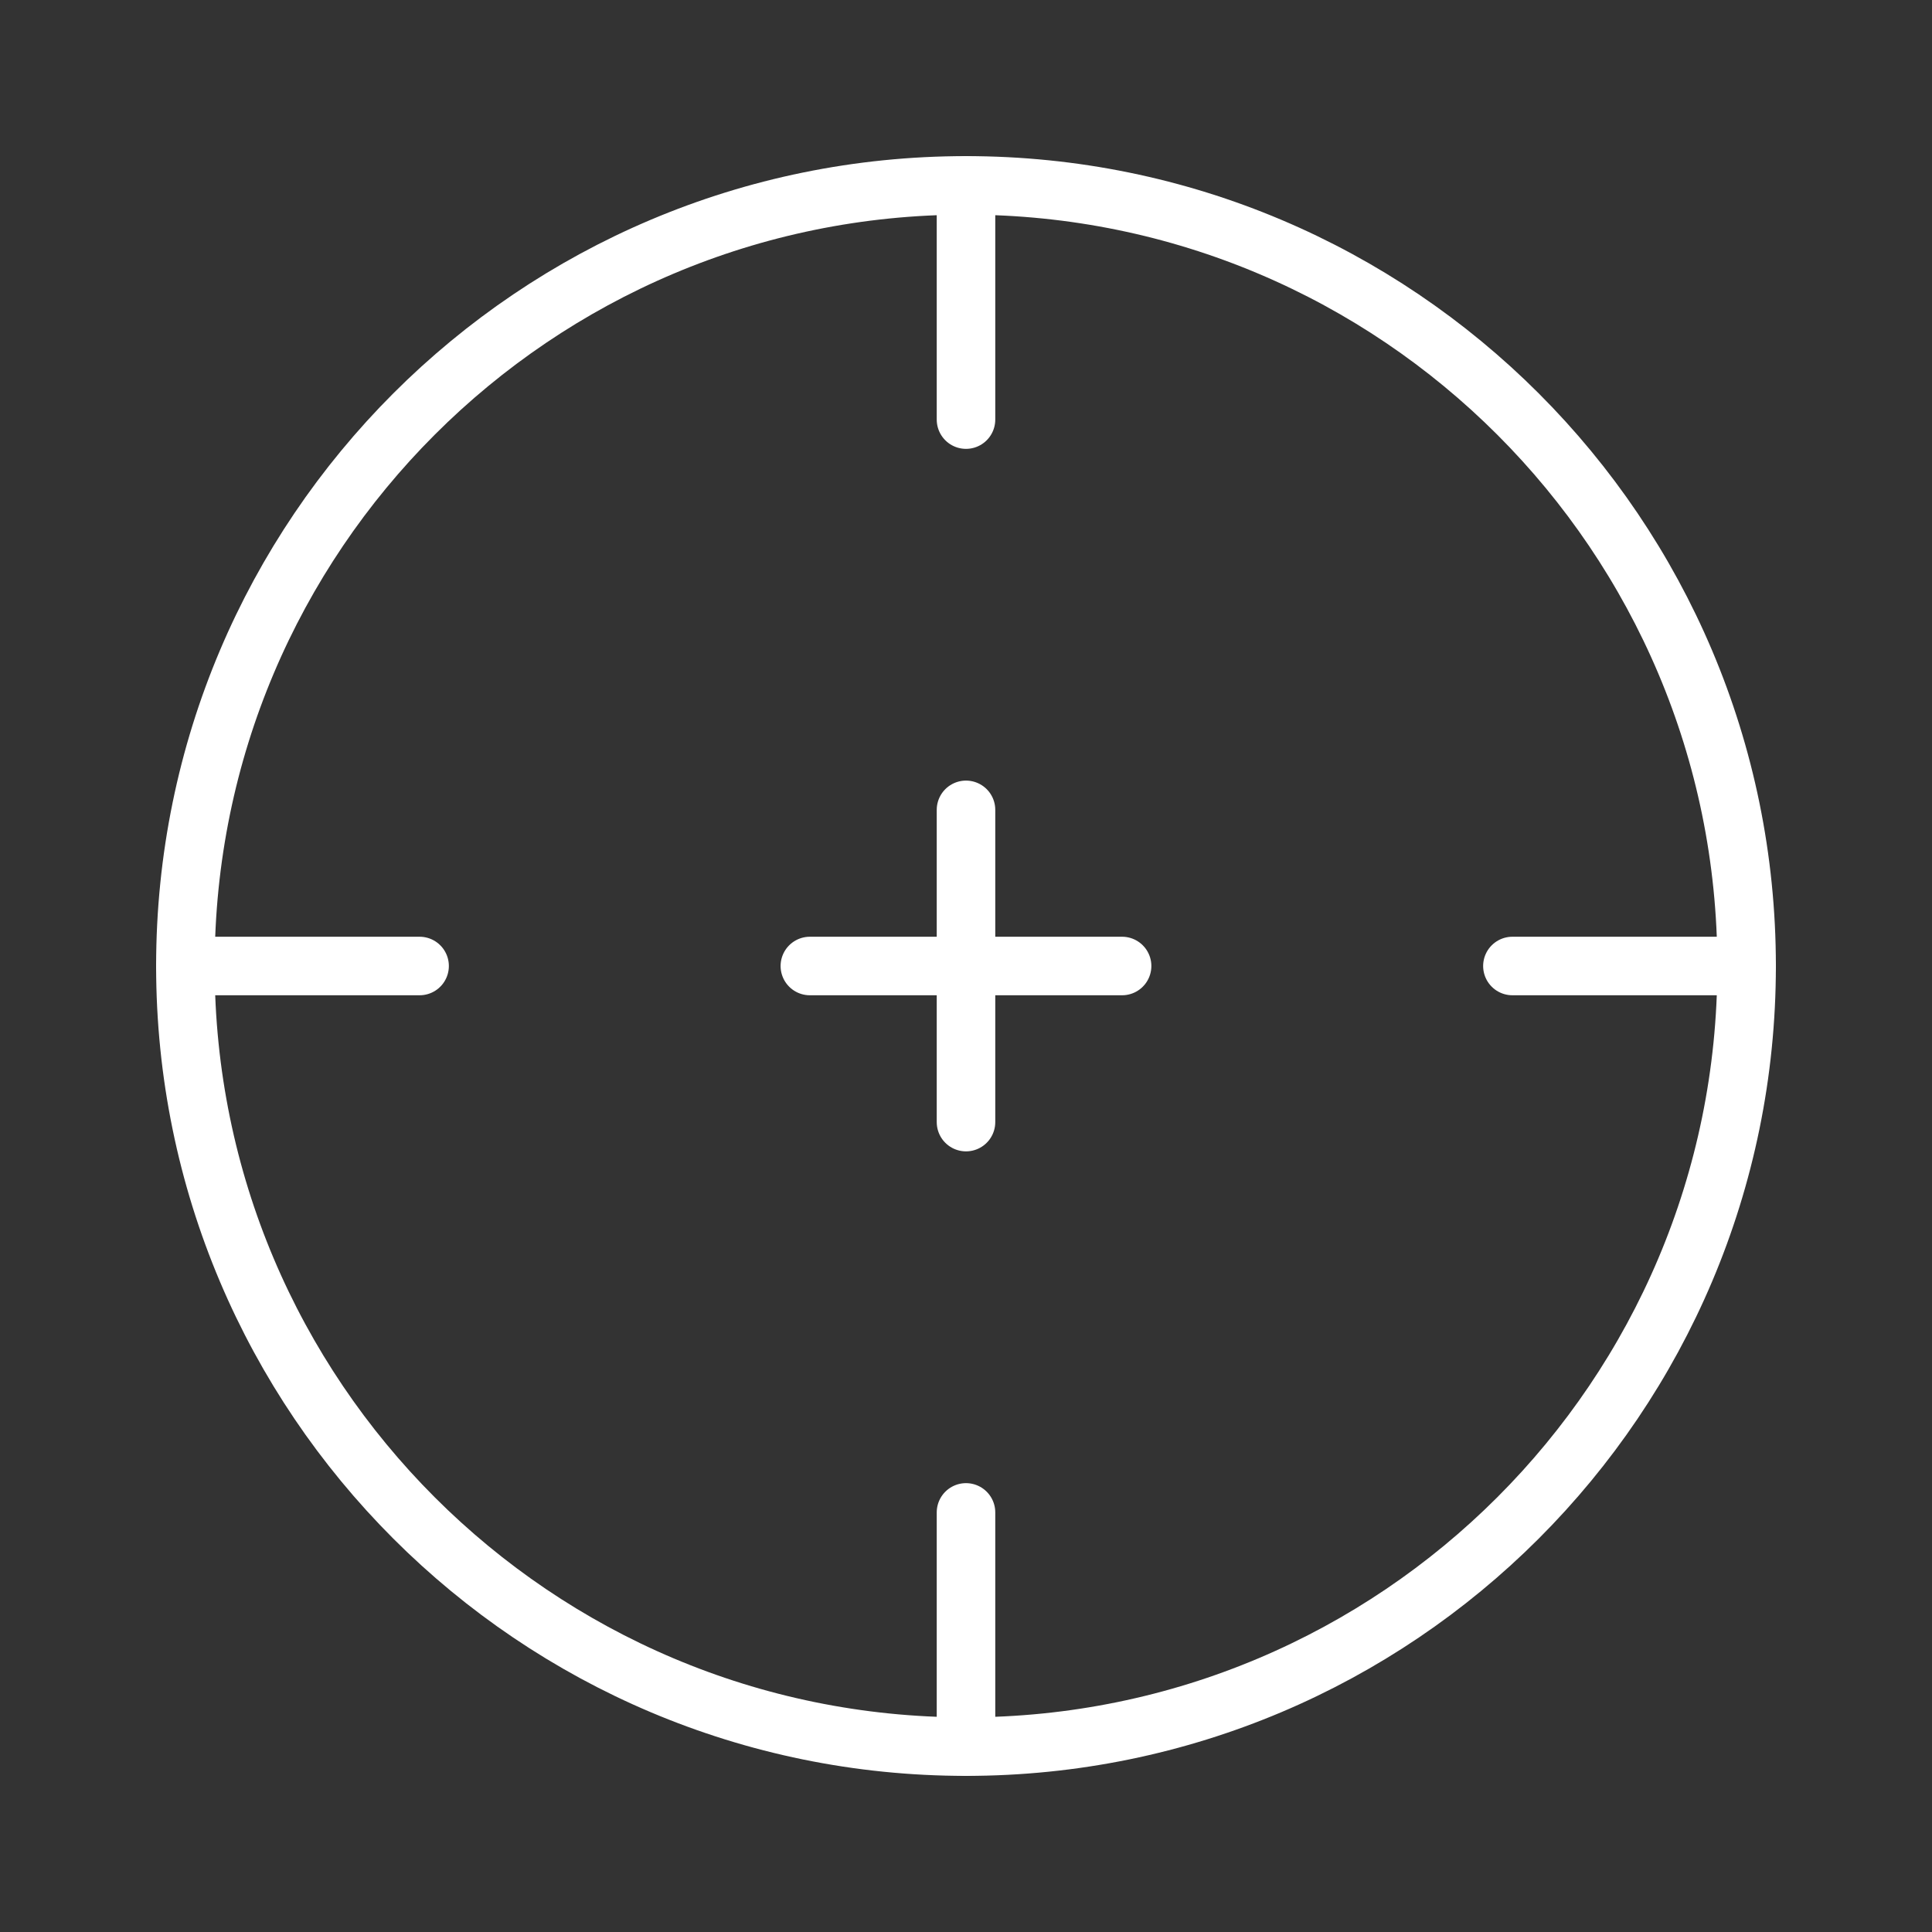
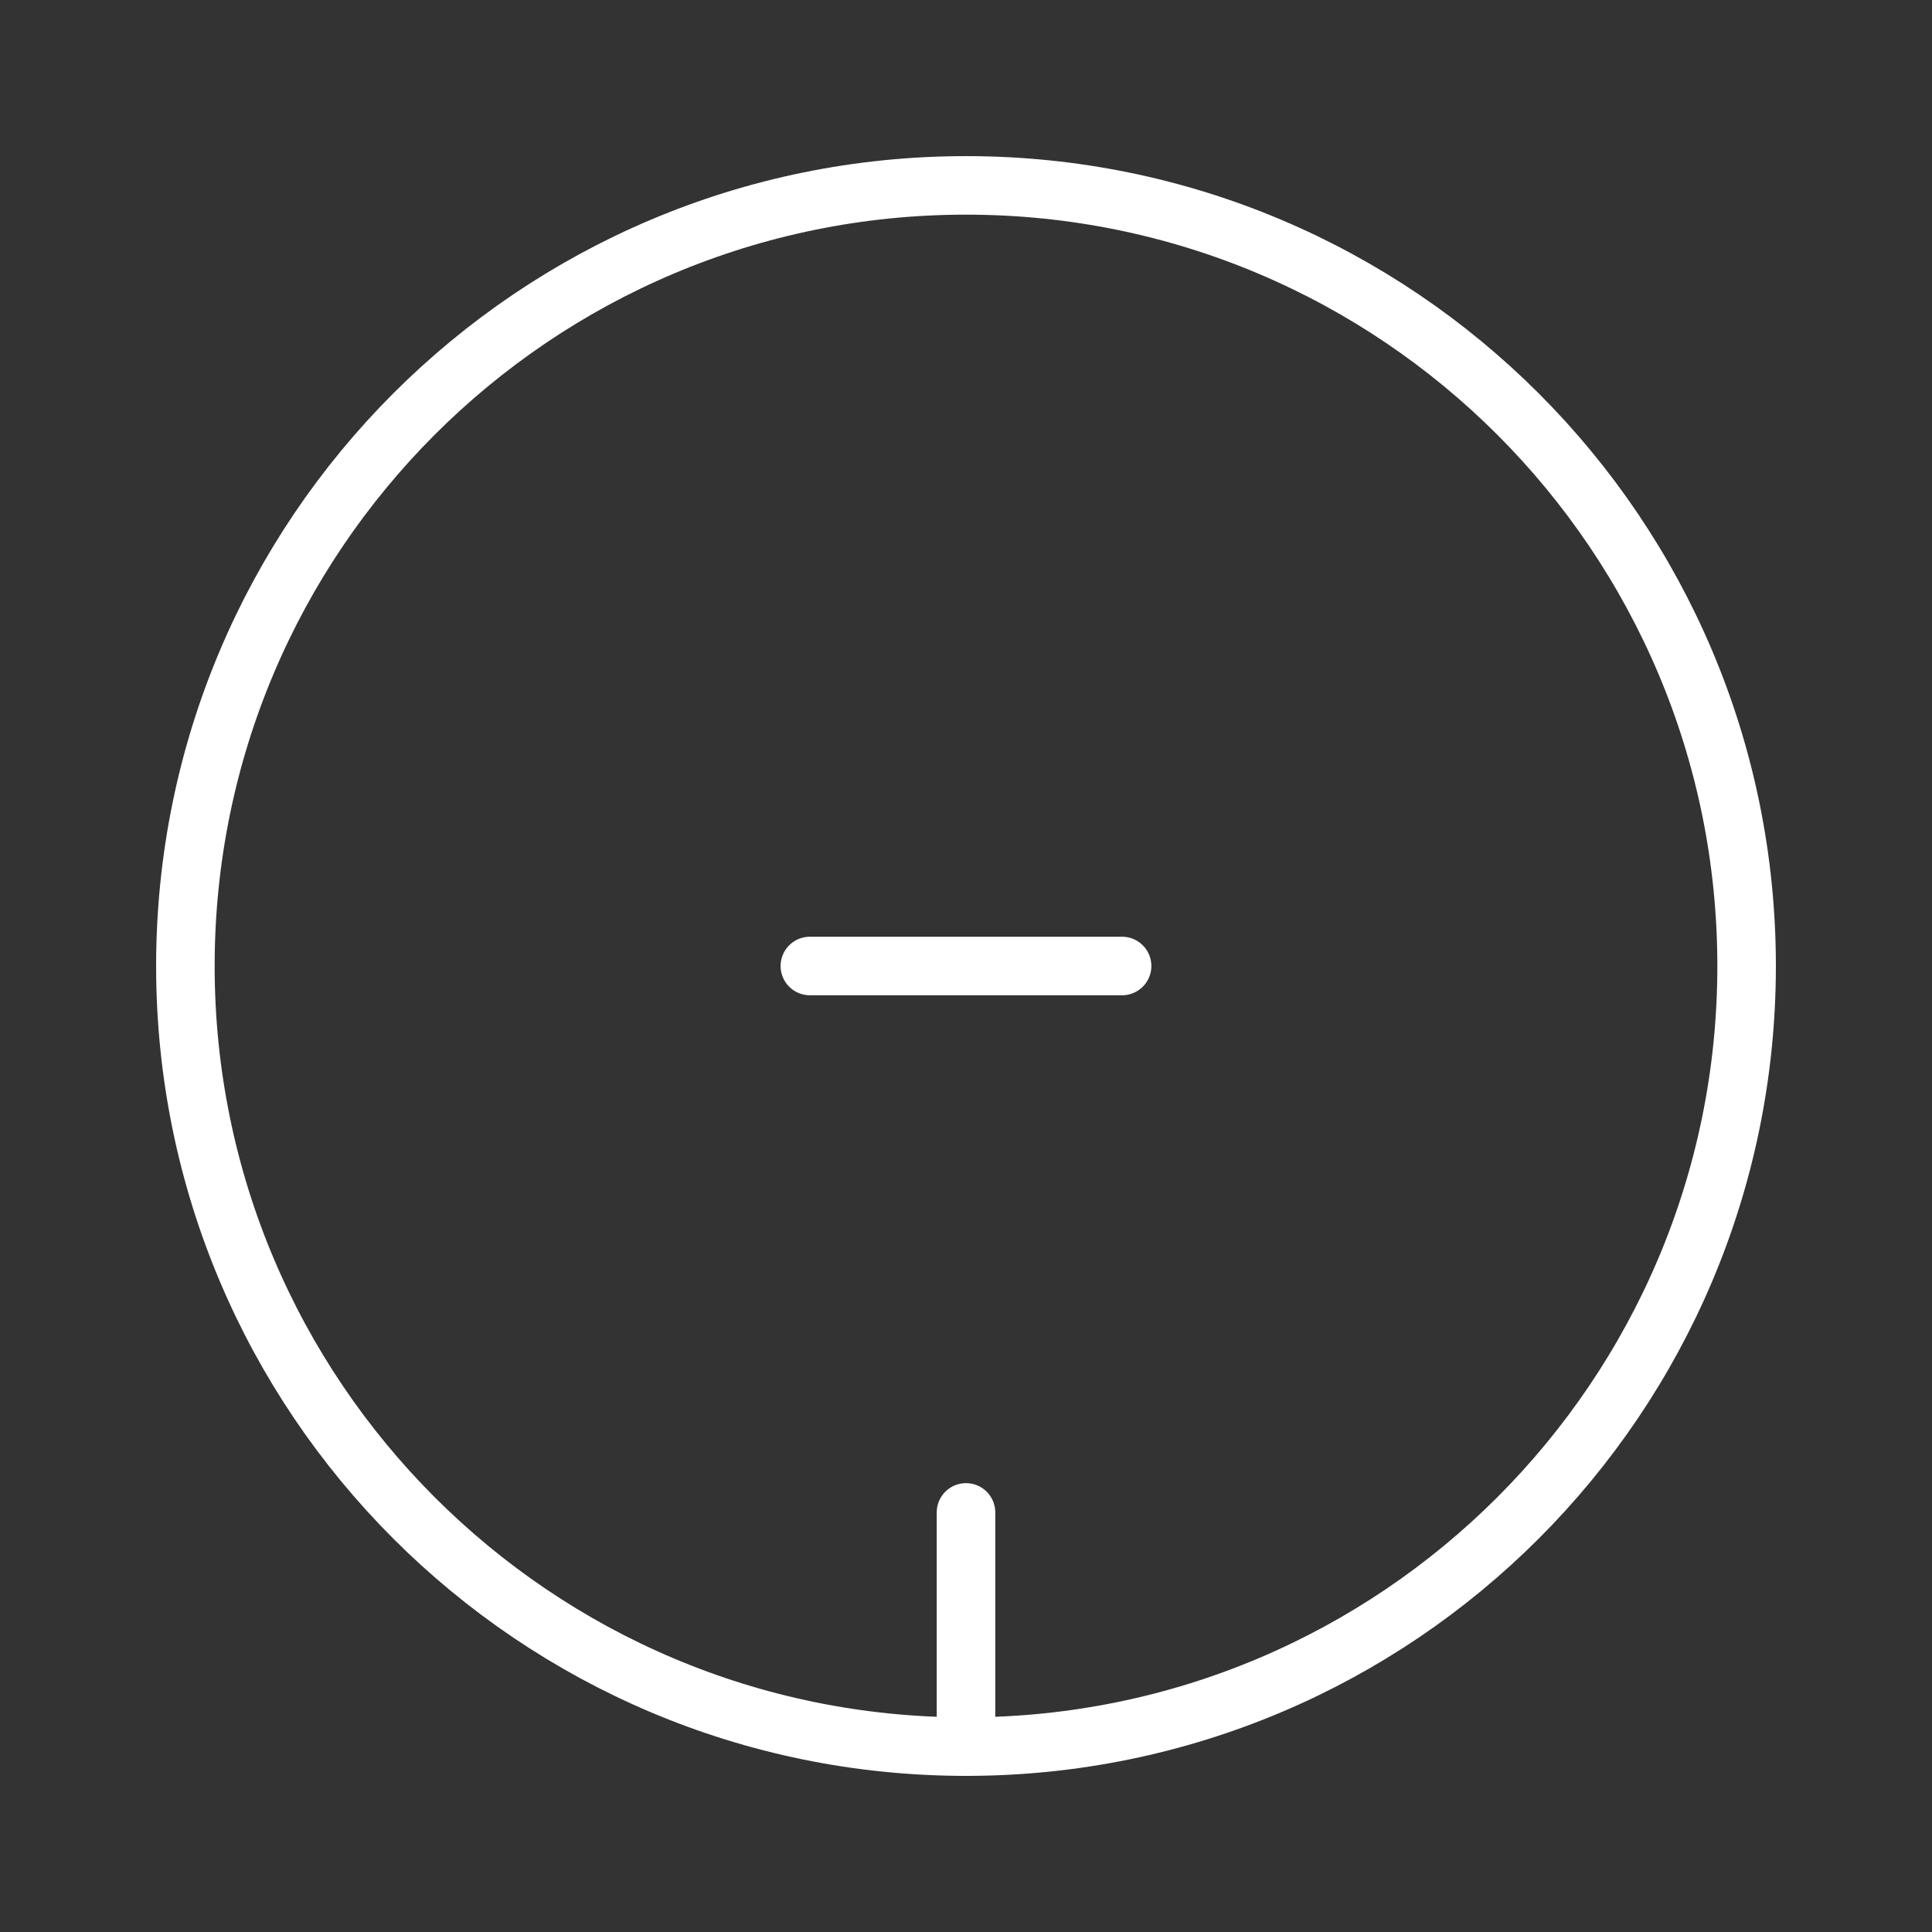
<svg xmlns="http://www.w3.org/2000/svg" width="44" height="44" viewBox="0 0 44 44" fill="none">
  <rect x="0" y="0" width="44" height="44" fill="#333333" stroke="none" />
  <path d="M39.778 22C39.778 31.818 31.819 39.778 22 39.778C12.182 39.778 4.222 31.818 4.222 22C4.222 12.182 12.182 4.222 22 4.222C31.819 4.222 39.778 12.182 39.778 22Z" stroke="white" stroke-width="1.333" />
-   <path d="M4.222 22H9.556" stroke="white" stroke-width="1.333" stroke-linecap="round" />
-   <path d="M34.444 22H39.778" stroke="white" stroke-width="1.333" stroke-linecap="round" />
  <path d="M22 39.778V34.444" stroke="white" stroke-width="1.333" stroke-linecap="round" />
-   <path d="M22 9.556V4.222" stroke="white" stroke-width="1.333" stroke-linecap="round" />
  <path d="M18.444 22H22H25.555" stroke="white" stroke-width="1.333" stroke-linecap="round" stroke-linejoin="round" />
-   <path d="M22 25.555V22V18.444" stroke="white" stroke-width="1.333" stroke-linecap="round" stroke-linejoin="round" />
</svg>